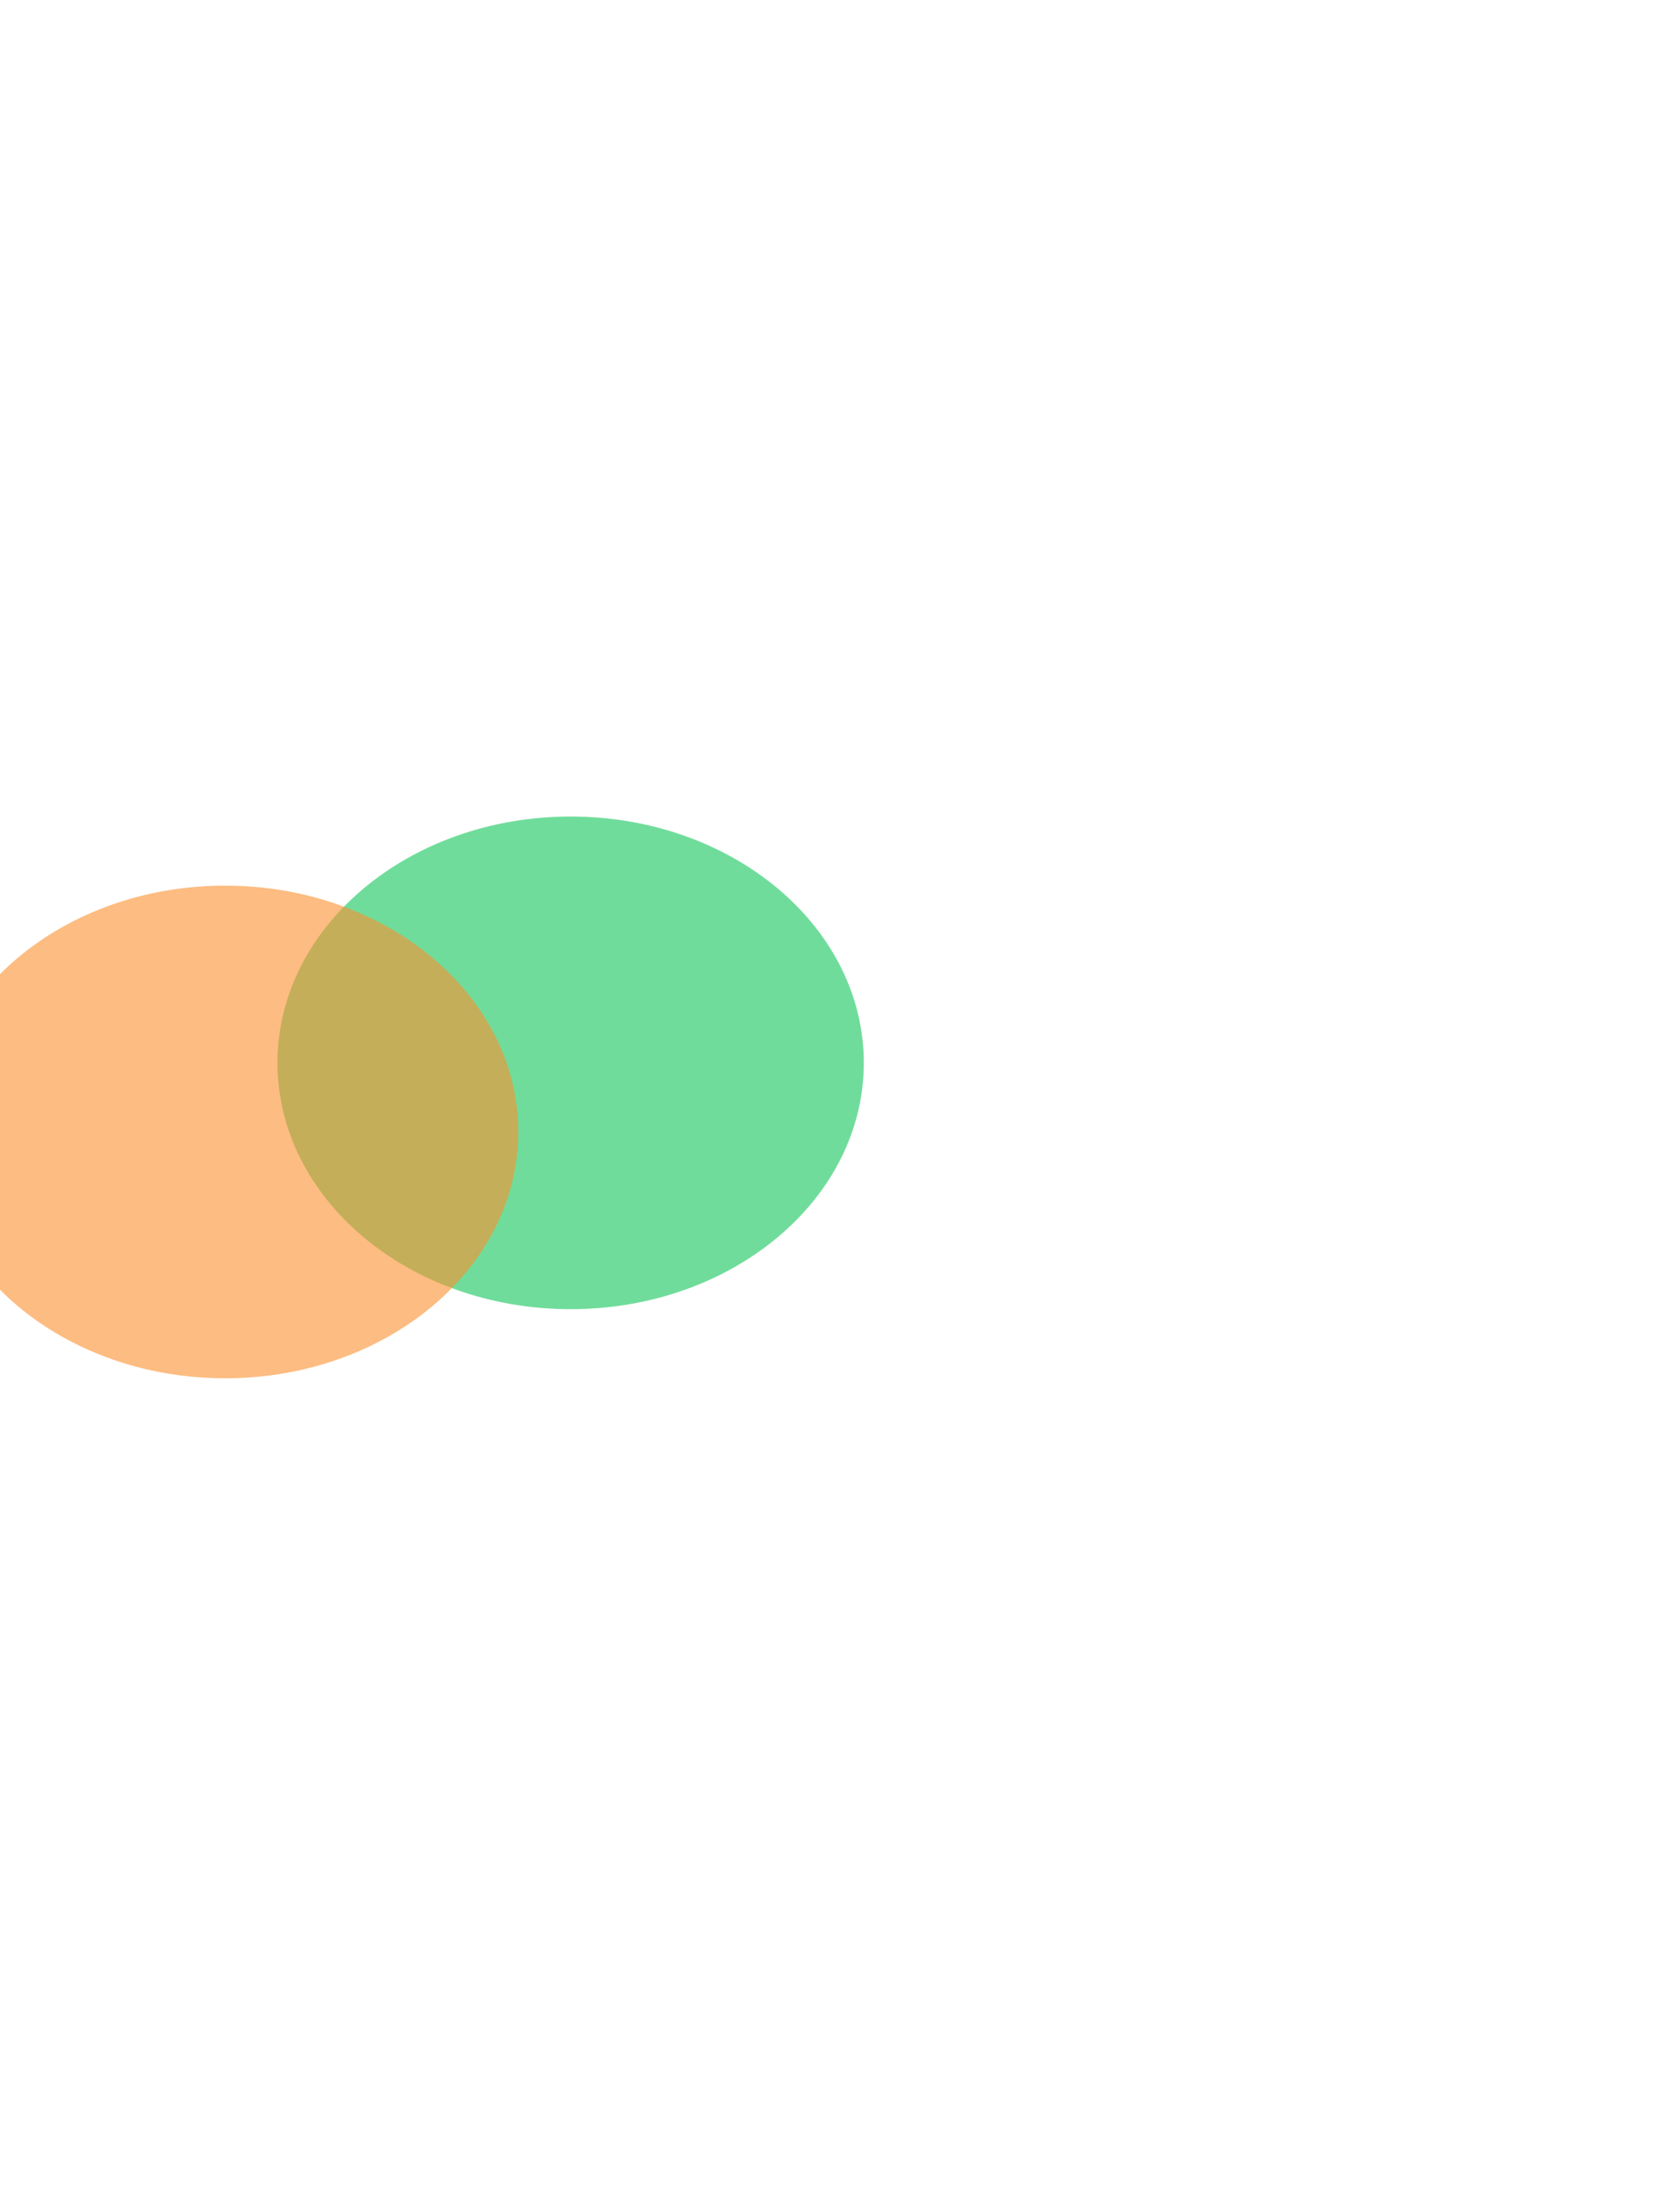
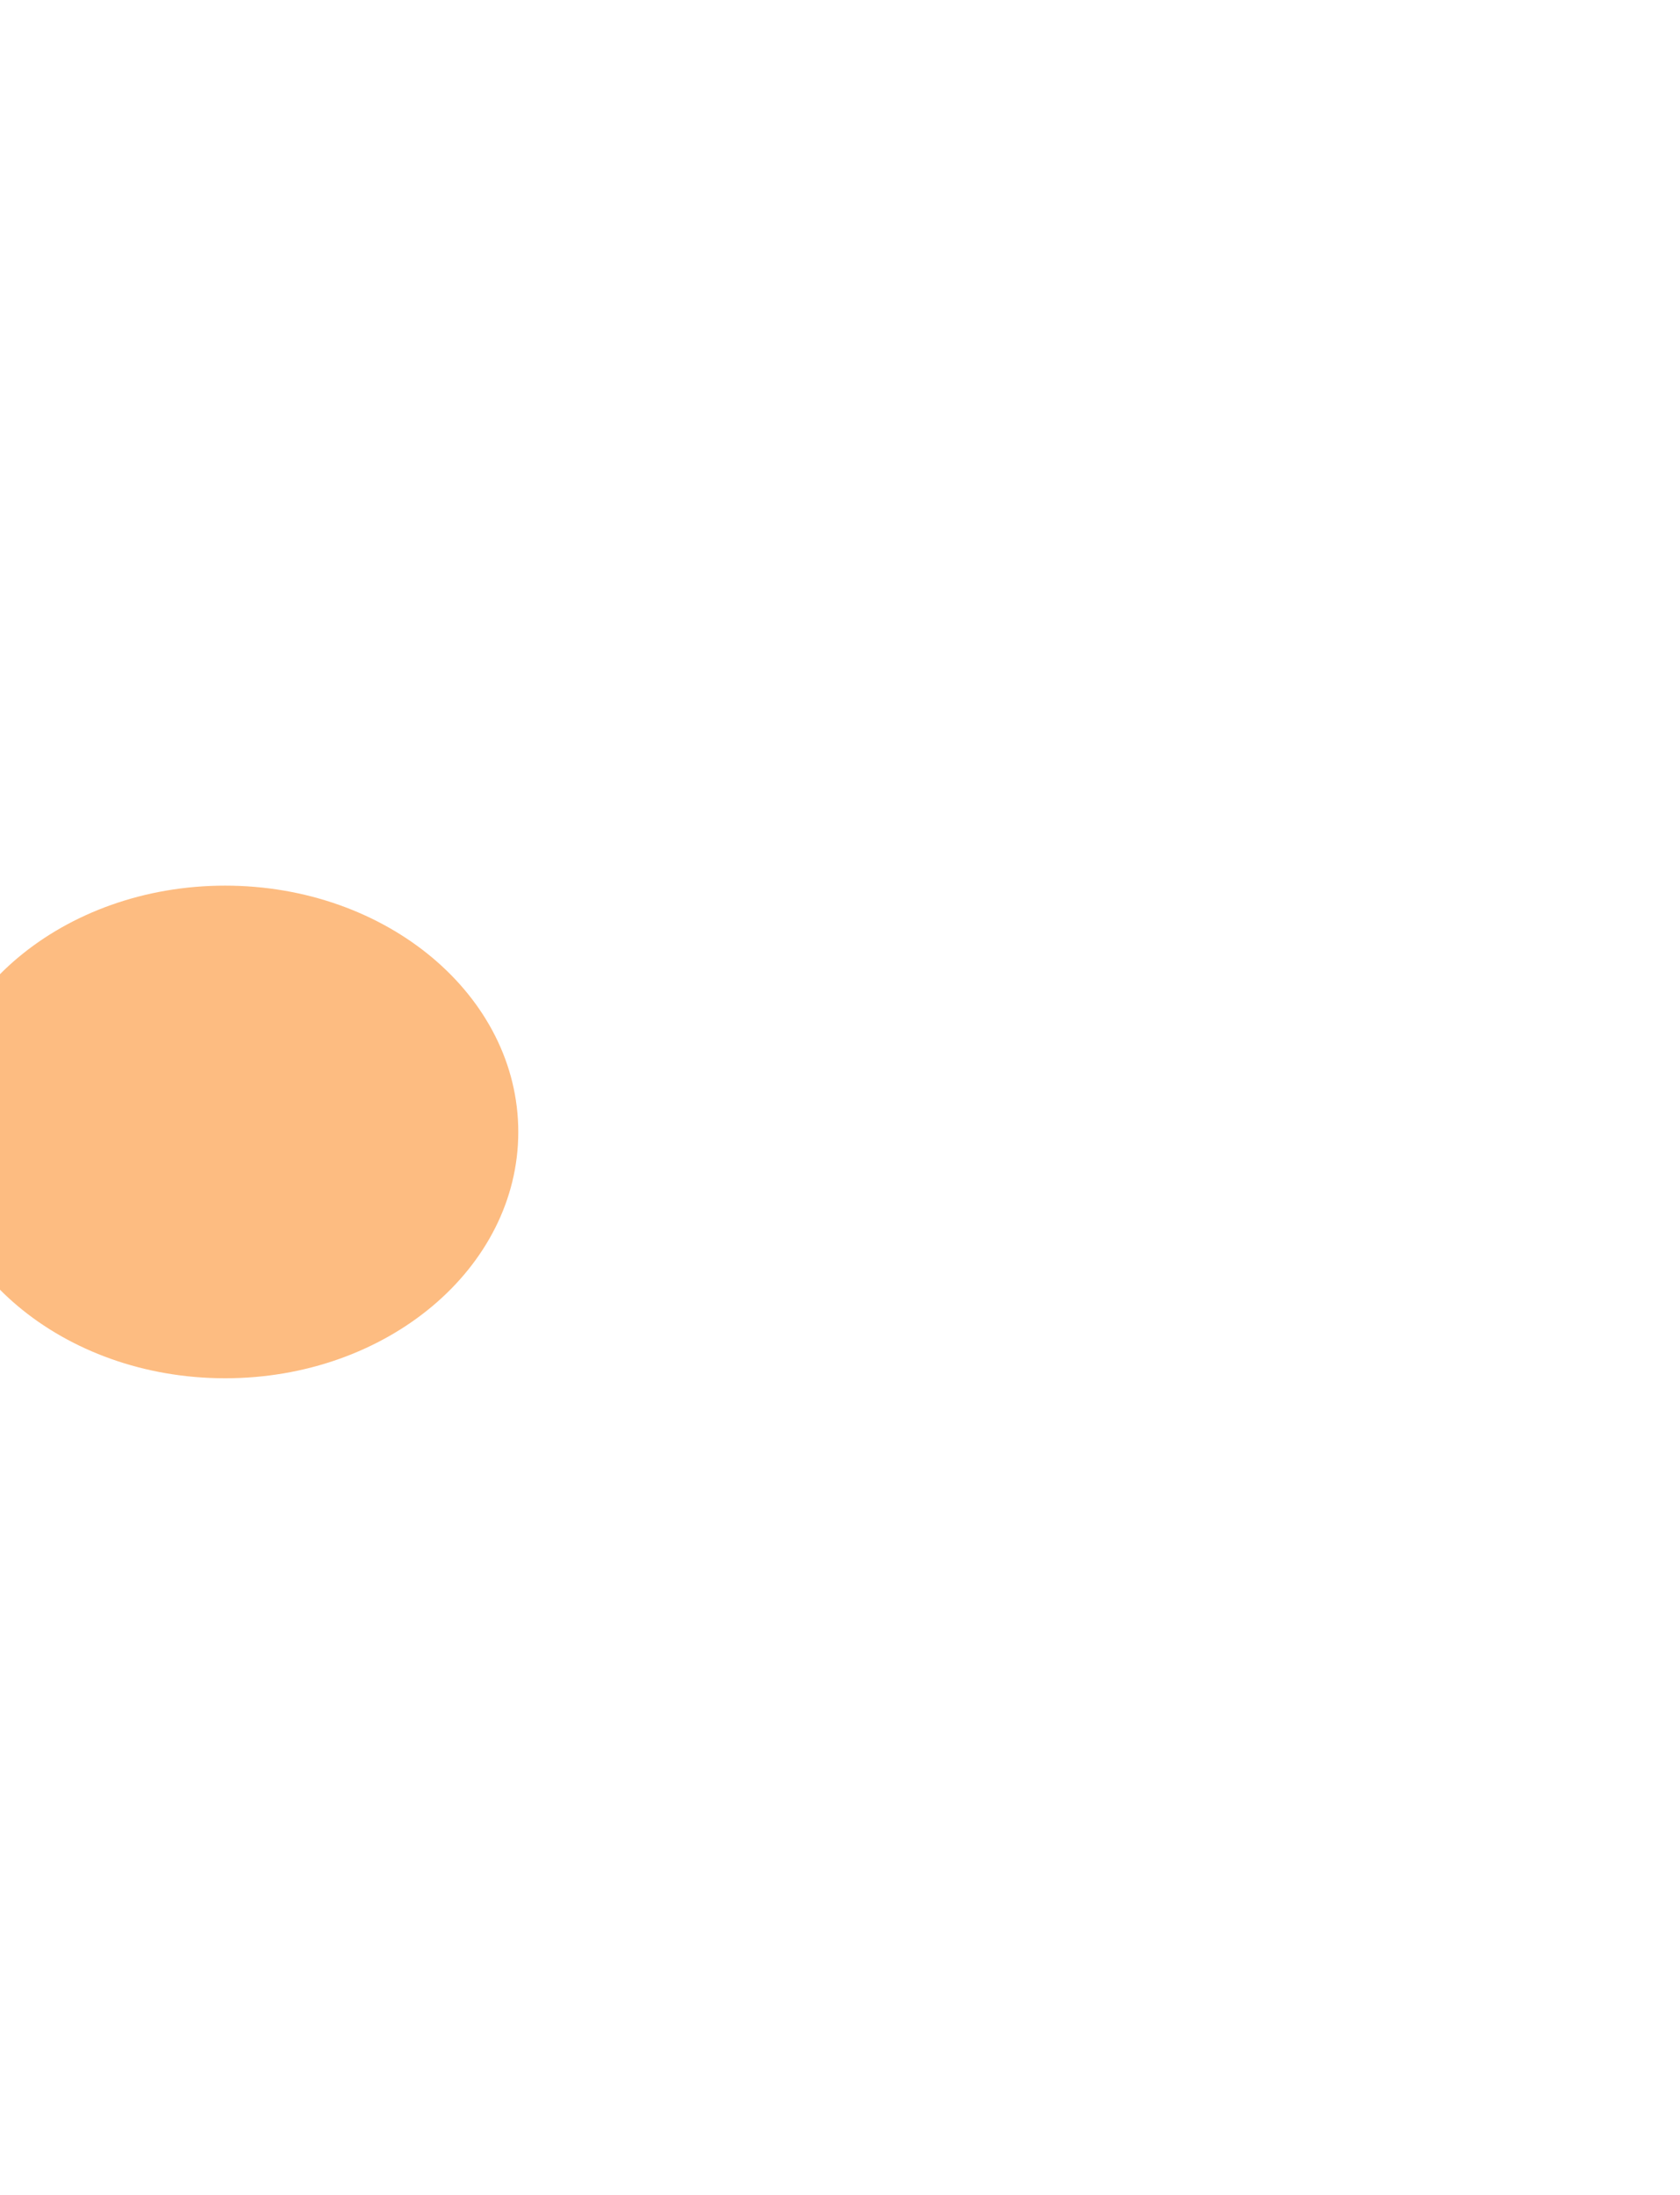
<svg xmlns="http://www.w3.org/2000/svg" width="1235" height="1613" viewBox="0 0 1235 1613" fill="none">
  <g filter="url(#filter0_f_2_7)">
-     <path d="M419.5 962C538.517 962 635 880.964 635 781C635 681.036 538.517 600 419.5 600C300.483 600 204 681.036 204 781C204 880.964 300.483 962 419.5 962Z" fill="#12C459" fill-opacity="0.6" />
    <path d="M165.5 1012.77C284.517 1012.77 381 931.733 381 831.769C381 731.806 284.517 650.769 165.5 650.769C46.483 650.769 -50 731.806 -50 831.769C-50 931.733 46.483 1012.77 165.5 1012.77Z" fill="#FB902D" fill-opacity="0.6" />
  </g>
  <defs>
    <filter id="filter0_f_2_7" x="-650" y="0" width="1885" height="1612.77" filterUnits="userSpaceOnUse" color-interpolation-filters="sRGB">
      <feFlood flood-opacity="0" result="BackgroundImageFix" />
      <feBlend mode="normal" in="SourceGraphic" in2="BackgroundImageFix" result="shape" />
      <feGaussianBlur stdDeviation="300" result="effect1_foregroundBlur_2_7" />
    </filter>
  </defs>
</svg>